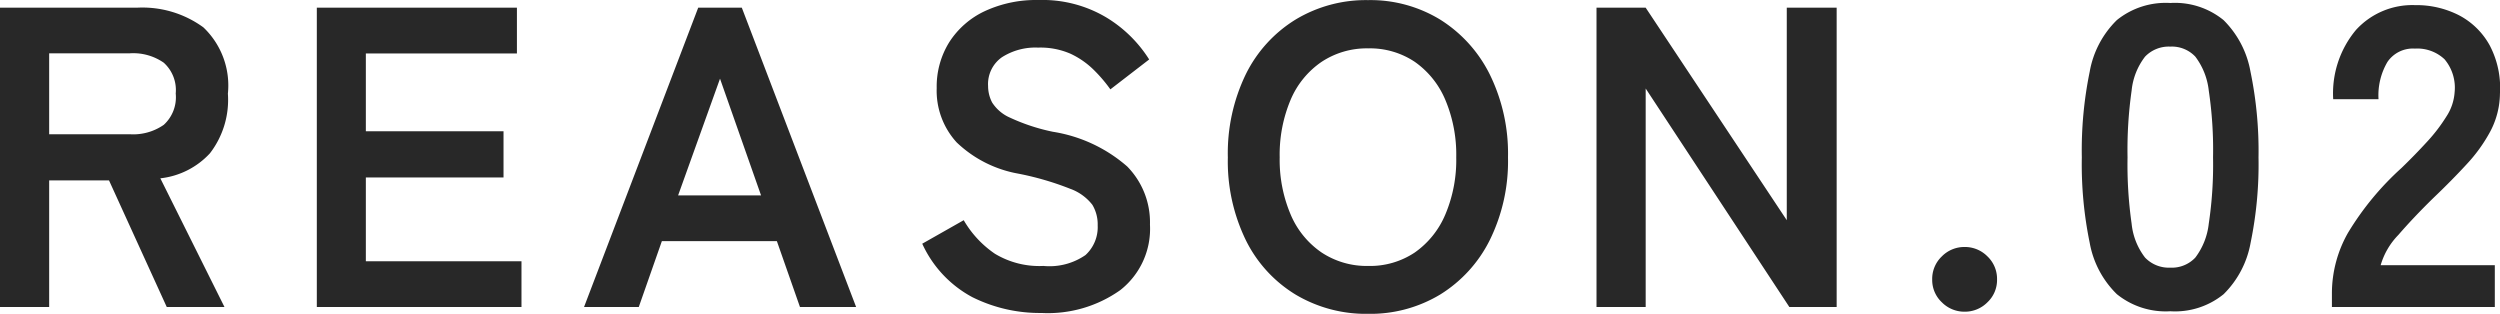
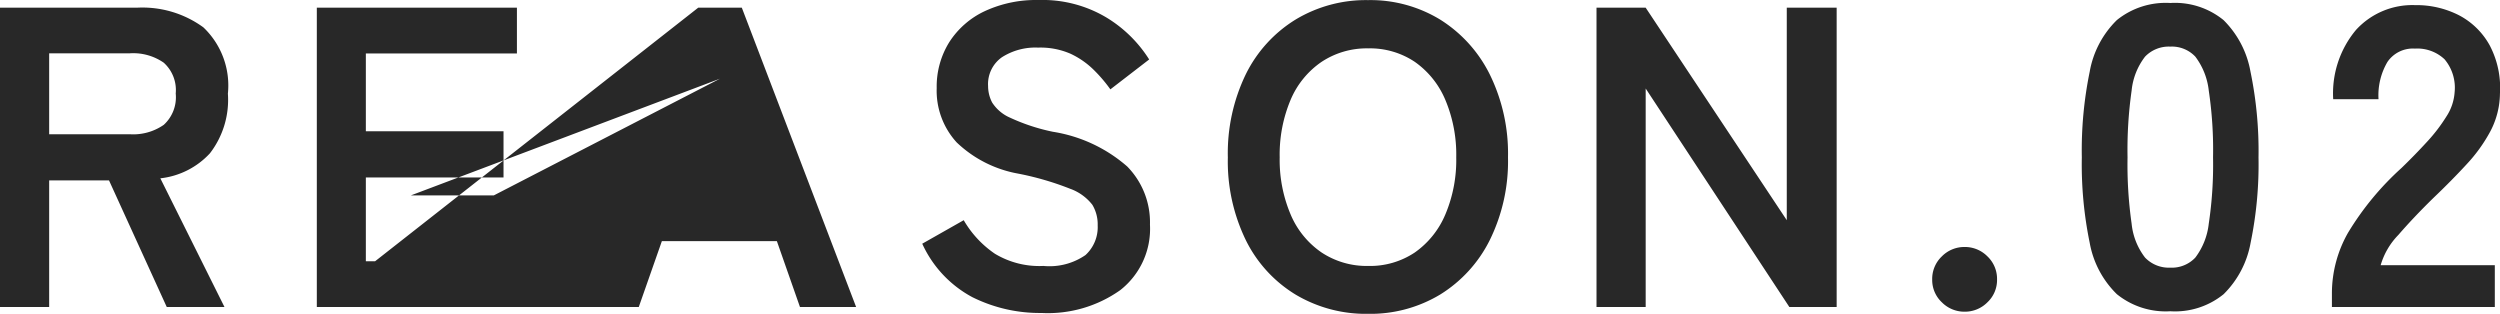
<svg xmlns="http://www.w3.org/2000/svg" width="87.707" height="11.01" viewBox="0 0 87.707 11.01">
-   <path id="パス_141878" data-name="パス 141878" d="M1.065,0V-10.5h4.8A3.63,3.63,0,0,1,8.2-9.81,2.812,2.812,0,0,1,9.06-7.485a3.07,3.07,0,0,1-.63,2.093,2.776,2.776,0,0,1-1.74.878L8.94,0H6.915L4.89-4.44H2.79V0ZM2.79-6.06H5.625A1.877,1.877,0,0,0,6.81-6.39a1.31,1.31,0,0,0,.42-1.1,1.291,1.291,0,0,0-.42-1.08,1.877,1.877,0,0,0-1.185-.33H2.79ZM12.18,0V-10.5H19.2v1.605H13.9v2.73h4.83v1.62H13.9v2.94h5.46V0Zm9.375,0L25.56-10.5h1.53L31.1,0H29.13l-.81-2.31H24.285L23.475,0Zm3.3-3.915h2.91L26.325-8.01ZM37.6.21a5.31,5.31,0,0,1-2.423-.555A4.009,4.009,0,0,1,33.42-2.22l1.455-.825A3.609,3.609,0,0,0,35.97-1.867a3.02,3.02,0,0,0,1.7.427,2.221,2.221,0,0,0,1.477-.382,1.328,1.328,0,0,0,.428-1.043,1.331,1.331,0,0,0-.187-.72,1.721,1.721,0,0,0-.78-.563A10.253,10.253,0,0,0,36.78-4.68a4.187,4.187,0,0,1-2.153-1.095,2.687,2.687,0,0,1-.7-1.905,2.945,2.945,0,0,1,.442-1.612,2.974,2.974,0,0,1,1.245-1.087,4.262,4.262,0,0,1,1.882-.39,4.372,4.372,0,0,1,2.4.622,4.565,4.565,0,0,1,1.485,1.463L40.02-7.635a5.113,5.113,0,0,0-.6-.7,2.91,2.91,0,0,0-.81-.555A2.64,2.64,0,0,0,37.485-9.1a2.182,2.182,0,0,0-1.268.337,1.15,1.15,0,0,0-.487,1.012,1.249,1.249,0,0,0,.142.577,1.417,1.417,0,0,0,.63.533,6.828,6.828,0,0,0,1.507.495,5.194,5.194,0,0,1,2.6,1.215,2.794,2.794,0,0,1,.8,2.04,2.732,2.732,0,0,1-1.043,2.3A4.392,4.392,0,0,1,37.6.21Zm11.46.03a4.82,4.82,0,0,1-2.542-.675,4.63,4.63,0,0,1-1.747-1.912,6.319,6.319,0,0,1-.63-2.9,6.354,6.354,0,0,1,.63-2.917,4.681,4.681,0,0,1,1.747-1.92,4.78,4.78,0,0,1,2.542-.682,4.7,4.7,0,0,1,2.528.682,4.768,4.768,0,0,1,1.74,1.92A6.292,6.292,0,0,1,53.97-5.25a6.257,6.257,0,0,1-.638,2.9,4.715,4.715,0,0,1-1.74,1.912A4.742,4.742,0,0,1,49.065.24Zm0-1.68A2.823,2.823,0,0,0,50.7-1.912a3.087,3.087,0,0,0,1.072-1.335,4.9,4.9,0,0,0,.382-2,4.94,4.94,0,0,0-.382-2.017A3.087,3.087,0,0,0,50.7-8.6a2.823,2.823,0,0,0-1.635-.473A2.867,2.867,0,0,0,47.43-8.6a3.046,3.046,0,0,0-1.088,1.335A4.94,4.94,0,0,0,45.96-5.25a4.9,4.9,0,0,0,.382,2A3.046,3.046,0,0,0,47.43-1.912,2.867,2.867,0,0,0,49.065-1.44ZM57.075,0V-10.5H58.8l4.95,7.455V-10.5H65.5V0H63.84L58.8-7.665V0ZM69.99.165a1.109,1.109,0,0,1-.8-.33,1.072,1.072,0,0,1-.338-.8,1.089,1.089,0,0,1,.338-.81,1.109,1.109,0,0,1,.8-.33,1.109,1.109,0,0,1,.8.33,1.089,1.089,0,0,1,.337.81,1.072,1.072,0,0,1-.337.8A1.109,1.109,0,0,1,69.99.165ZM77.205.15a2.725,2.725,0,0,1-1.875-.6,3.338,3.338,0,0,1-.952-1.8,13.606,13.606,0,0,1-.277-3,13.711,13.711,0,0,1,.277-3.007,3.344,3.344,0,0,1,.952-1.808,2.725,2.725,0,0,1,1.875-.6,2.7,2.7,0,0,1,1.868.6,3.371,3.371,0,0,1,.945,1.808A13.711,13.711,0,0,1,80.3-5.25a13.606,13.606,0,0,1-.278,3,3.365,3.365,0,0,1-.945,1.8A2.7,2.7,0,0,1,77.205.15Zm0-1.53a1.13,1.13,0,0,0,.878-.353,2.409,2.409,0,0,0,.472-1.192,13.956,13.956,0,0,0,.15-2.325,14.075,14.075,0,0,0-.15-2.34,2.409,2.409,0,0,0-.472-1.193,1.13,1.13,0,0,0-.878-.352,1.154,1.154,0,0,0-.885.352,2.319,2.319,0,0,0-.472,1.193,14.8,14.8,0,0,0-.143,2.34,14.678,14.678,0,0,0,.143,2.325,2.319,2.319,0,0,0,.472,1.192A1.154,1.154,0,0,0,77.205-1.38ZM82.875,0V-.5a4.3,4.3,0,0,1,.563-2.1,10.06,10.06,0,0,1,1.882-2.28q.465-.45.885-.908a5.852,5.852,0,0,0,.69-.9,1.761,1.761,0,0,0,.285-.847,1.549,1.549,0,0,0-.353-1.155,1.394,1.394,0,0,0-1.042-.375,1.08,1.08,0,0,0-.96.465A2.31,2.31,0,0,0,84.51-7.29H82.92a3.47,3.47,0,0,1,.8-2.43,2.674,2.674,0,0,1,2.07-.87,3.277,3.277,0,0,1,1.552.36A2.612,2.612,0,0,1,88.41-9.18a3.2,3.2,0,0,1,.36,1.7,2.9,2.9,0,0,1-.33,1.305,5.5,5.5,0,0,1-.833,1.162q-.517.563-1.177,1.193-.69.675-1.222,1.29a2.53,2.53,0,0,0-.623,1.065H88.59V0Z" transform="translate(-1.065 10.77)" fill="#282828" />
+   <path id="パス_141878" data-name="パス 141878" d="M1.065,0V-10.5h4.8A3.63,3.63,0,0,1,8.2-9.81,2.812,2.812,0,0,1,9.06-7.485a3.07,3.07,0,0,1-.63,2.093,2.776,2.776,0,0,1-1.74.878L8.94,0H6.915L4.89-4.44H2.79V0ZM2.79-6.06H5.625A1.877,1.877,0,0,0,6.81-6.39a1.31,1.31,0,0,0,.42-1.1,1.291,1.291,0,0,0-.42-1.08,1.877,1.877,0,0,0-1.185-.33H2.79ZM12.18,0V-10.5H19.2v1.605H13.9v2.73h4.83v1.62H13.9v2.94h5.46V0ZL25.56-10.5h1.53L31.1,0H29.13l-.81-2.31H24.285L23.475,0Zm3.3-3.915h2.91L26.325-8.01ZM37.6.21a5.31,5.31,0,0,1-2.423-.555A4.009,4.009,0,0,1,33.42-2.22l1.455-.825A3.609,3.609,0,0,0,35.97-1.867a3.02,3.02,0,0,0,1.7.427,2.221,2.221,0,0,0,1.477-.382,1.328,1.328,0,0,0,.428-1.043,1.331,1.331,0,0,0-.187-.72,1.721,1.721,0,0,0-.78-.563A10.253,10.253,0,0,0,36.78-4.68a4.187,4.187,0,0,1-2.153-1.095,2.687,2.687,0,0,1-.7-1.905,2.945,2.945,0,0,1,.442-1.612,2.974,2.974,0,0,1,1.245-1.087,4.262,4.262,0,0,1,1.882-.39,4.372,4.372,0,0,1,2.4.622,4.565,4.565,0,0,1,1.485,1.463L40.02-7.635a5.113,5.113,0,0,0-.6-.7,2.91,2.91,0,0,0-.81-.555A2.64,2.64,0,0,0,37.485-9.1a2.182,2.182,0,0,0-1.268.337,1.15,1.15,0,0,0-.487,1.012,1.249,1.249,0,0,0,.142.577,1.417,1.417,0,0,0,.63.533,6.828,6.828,0,0,0,1.507.495,5.194,5.194,0,0,1,2.6,1.215,2.794,2.794,0,0,1,.8,2.04,2.732,2.732,0,0,1-1.043,2.3A4.392,4.392,0,0,1,37.6.21Zm11.46.03a4.82,4.82,0,0,1-2.542-.675,4.63,4.63,0,0,1-1.747-1.912,6.319,6.319,0,0,1-.63-2.9,6.354,6.354,0,0,1,.63-2.917,4.681,4.681,0,0,1,1.747-1.92,4.78,4.78,0,0,1,2.542-.682,4.7,4.7,0,0,1,2.528.682,4.768,4.768,0,0,1,1.74,1.92A6.292,6.292,0,0,1,53.97-5.25a6.257,6.257,0,0,1-.638,2.9,4.715,4.715,0,0,1-1.74,1.912A4.742,4.742,0,0,1,49.065.24Zm0-1.68A2.823,2.823,0,0,0,50.7-1.912a3.087,3.087,0,0,0,1.072-1.335,4.9,4.9,0,0,0,.382-2,4.94,4.94,0,0,0-.382-2.017A3.087,3.087,0,0,0,50.7-8.6a2.823,2.823,0,0,0-1.635-.473A2.867,2.867,0,0,0,47.43-8.6a3.046,3.046,0,0,0-1.088,1.335A4.94,4.94,0,0,0,45.96-5.25a4.9,4.9,0,0,0,.382,2A3.046,3.046,0,0,0,47.43-1.912,2.867,2.867,0,0,0,49.065-1.44ZM57.075,0V-10.5H58.8l4.95,7.455V-10.5H65.5V0H63.84L58.8-7.665V0ZM69.99.165a1.109,1.109,0,0,1-.8-.33,1.072,1.072,0,0,1-.338-.8,1.089,1.089,0,0,1,.338-.81,1.109,1.109,0,0,1,.8-.33,1.109,1.109,0,0,1,.8.33,1.089,1.089,0,0,1,.337.81,1.072,1.072,0,0,1-.337.8A1.109,1.109,0,0,1,69.99.165ZM77.205.15a2.725,2.725,0,0,1-1.875-.6,3.338,3.338,0,0,1-.952-1.8,13.606,13.606,0,0,1-.277-3,13.711,13.711,0,0,1,.277-3.007,3.344,3.344,0,0,1,.952-1.808,2.725,2.725,0,0,1,1.875-.6,2.7,2.7,0,0,1,1.868.6,3.371,3.371,0,0,1,.945,1.808A13.711,13.711,0,0,1,80.3-5.25a13.606,13.606,0,0,1-.278,3,3.365,3.365,0,0,1-.945,1.8A2.7,2.7,0,0,1,77.205.15Zm0-1.53a1.13,1.13,0,0,0,.878-.353,2.409,2.409,0,0,0,.472-1.192,13.956,13.956,0,0,0,.15-2.325,14.075,14.075,0,0,0-.15-2.34,2.409,2.409,0,0,0-.472-1.193,1.13,1.13,0,0,0-.878-.352,1.154,1.154,0,0,0-.885.352,2.319,2.319,0,0,0-.472,1.193,14.8,14.8,0,0,0-.143,2.34,14.678,14.678,0,0,0,.143,2.325,2.319,2.319,0,0,0,.472,1.192A1.154,1.154,0,0,0,77.205-1.38ZM82.875,0V-.5a4.3,4.3,0,0,1,.563-2.1,10.06,10.06,0,0,1,1.882-2.28q.465-.45.885-.908a5.852,5.852,0,0,0,.69-.9,1.761,1.761,0,0,0,.285-.847,1.549,1.549,0,0,0-.353-1.155,1.394,1.394,0,0,0-1.042-.375,1.08,1.08,0,0,0-.96.465A2.31,2.31,0,0,0,84.51-7.29H82.92a3.47,3.47,0,0,1,.8-2.43,2.674,2.674,0,0,1,2.07-.87,3.277,3.277,0,0,1,1.552.36A2.612,2.612,0,0,1,88.41-9.18a3.2,3.2,0,0,1,.36,1.7,2.9,2.9,0,0,1-.33,1.305,5.5,5.5,0,0,1-.833,1.162q-.517.563-1.177,1.193-.69.675-1.222,1.29a2.53,2.53,0,0,0-.623,1.065H88.59V0Z" transform="translate(-1.065 10.77)" fill="#282828" />
</svg>